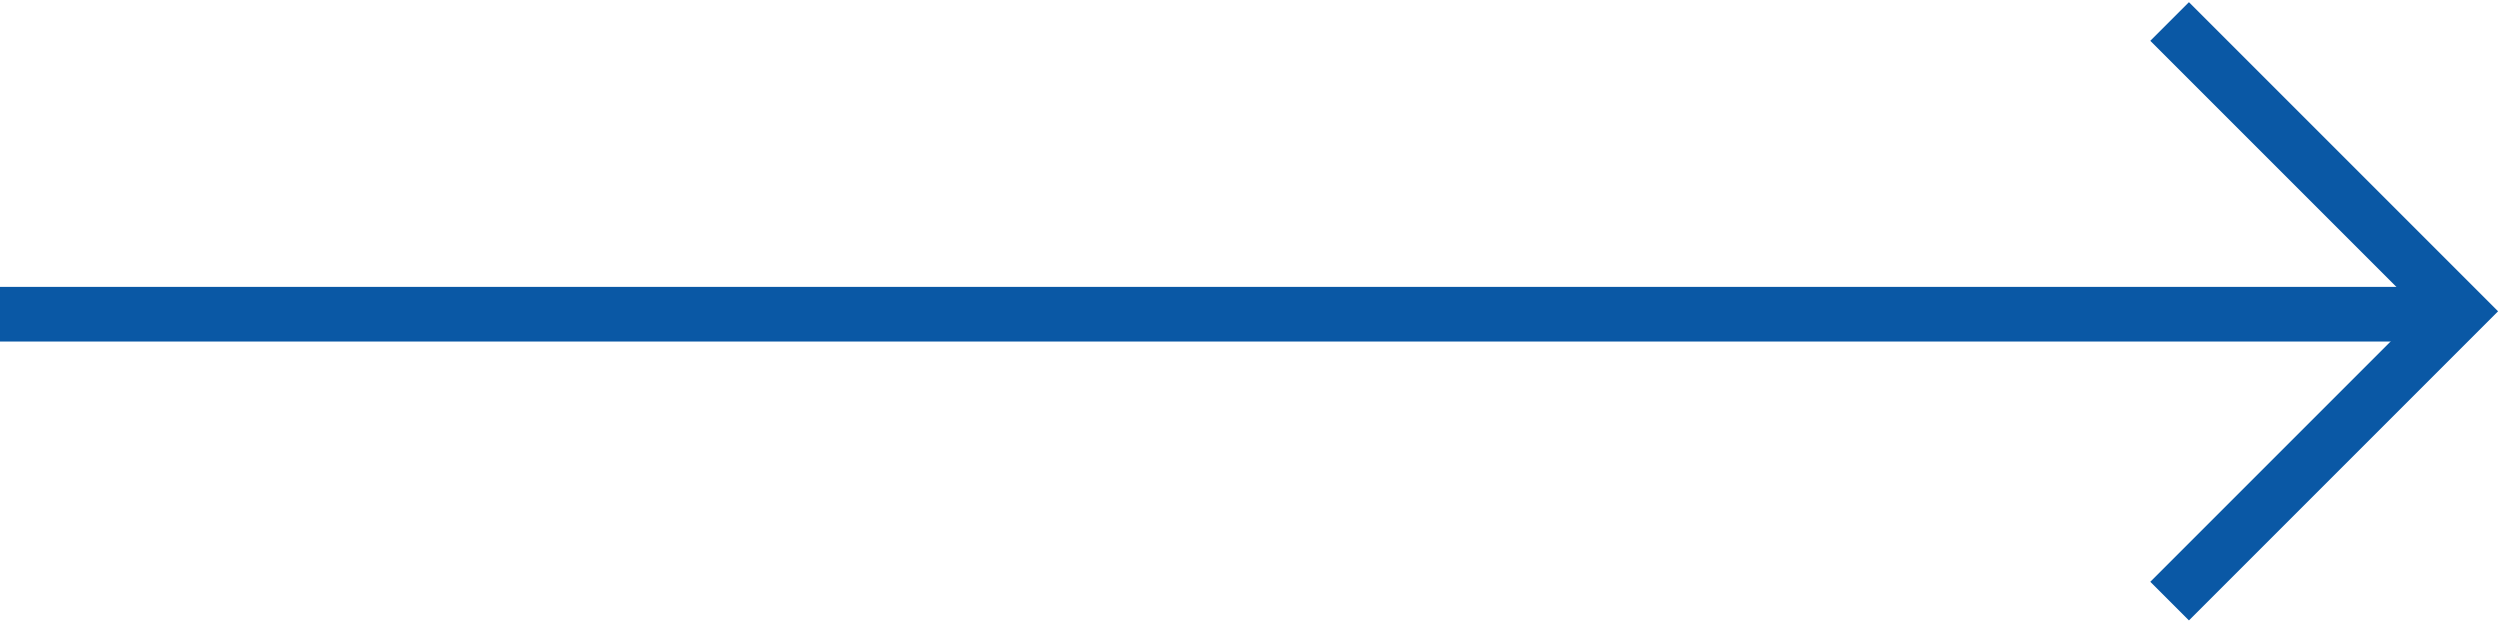
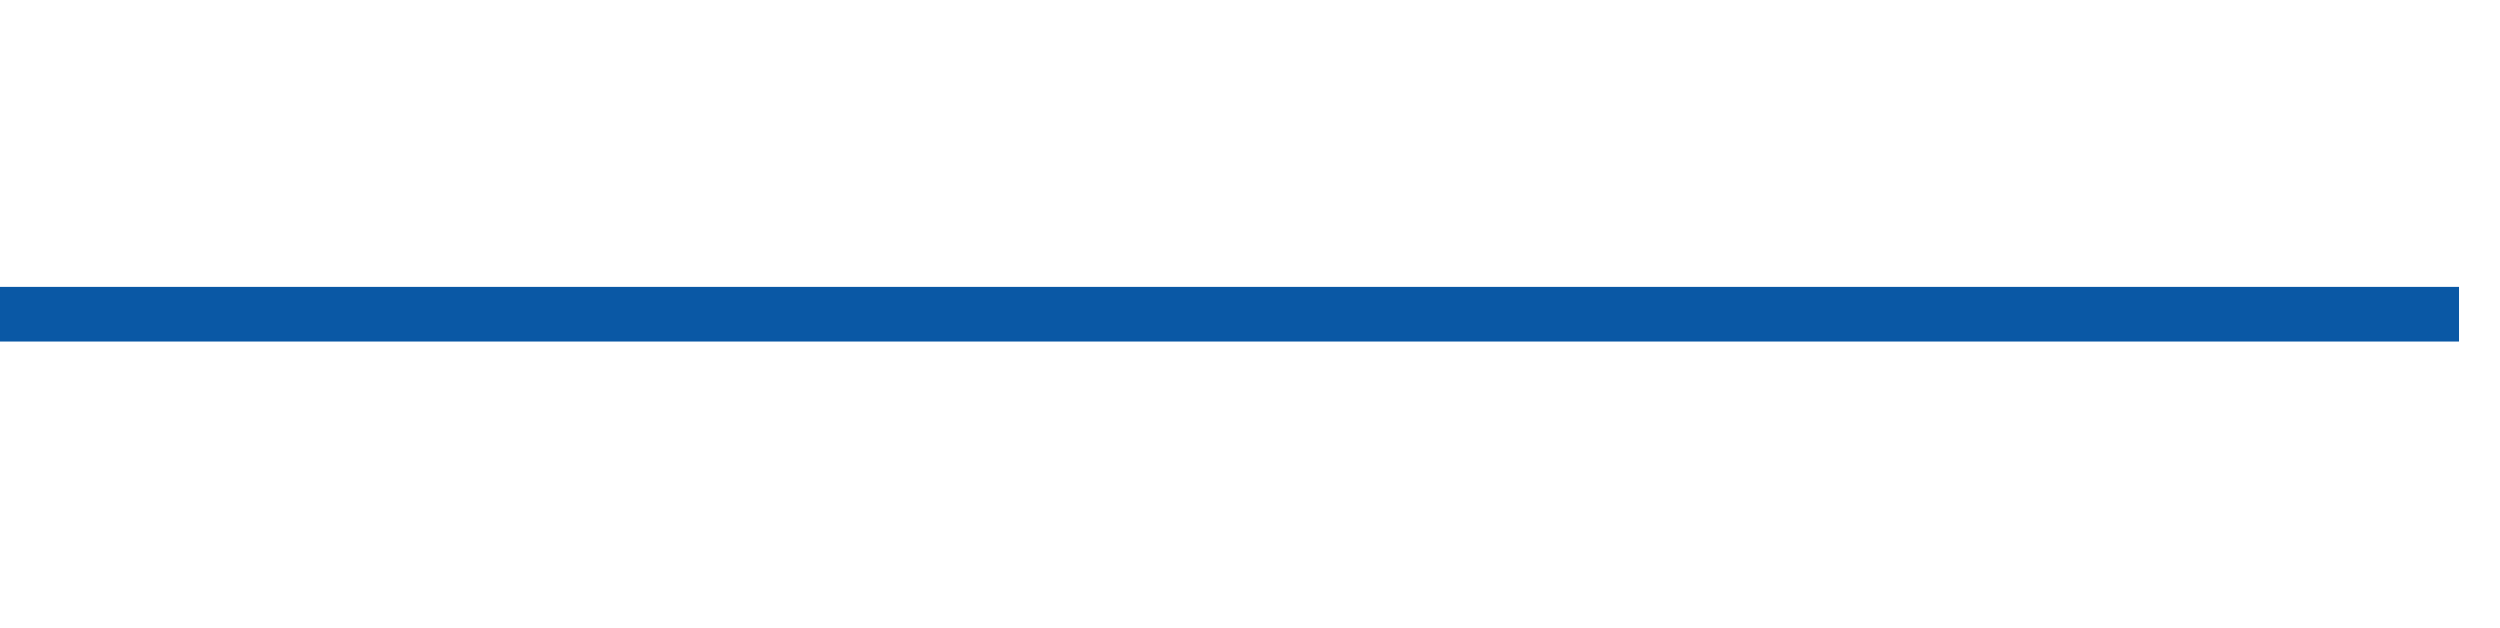
<svg xmlns="http://www.w3.org/2000/svg" width="183" height="46" viewBox="0 0 183 46" fill="none">
  <path d="M0 23H180" stroke="#0A58A5" stroke-width="4" />
-   <path d="M158.816 44L180.03 22.787L158.816 1.574" stroke="#0A58A5" stroke-width="4" />
</svg>